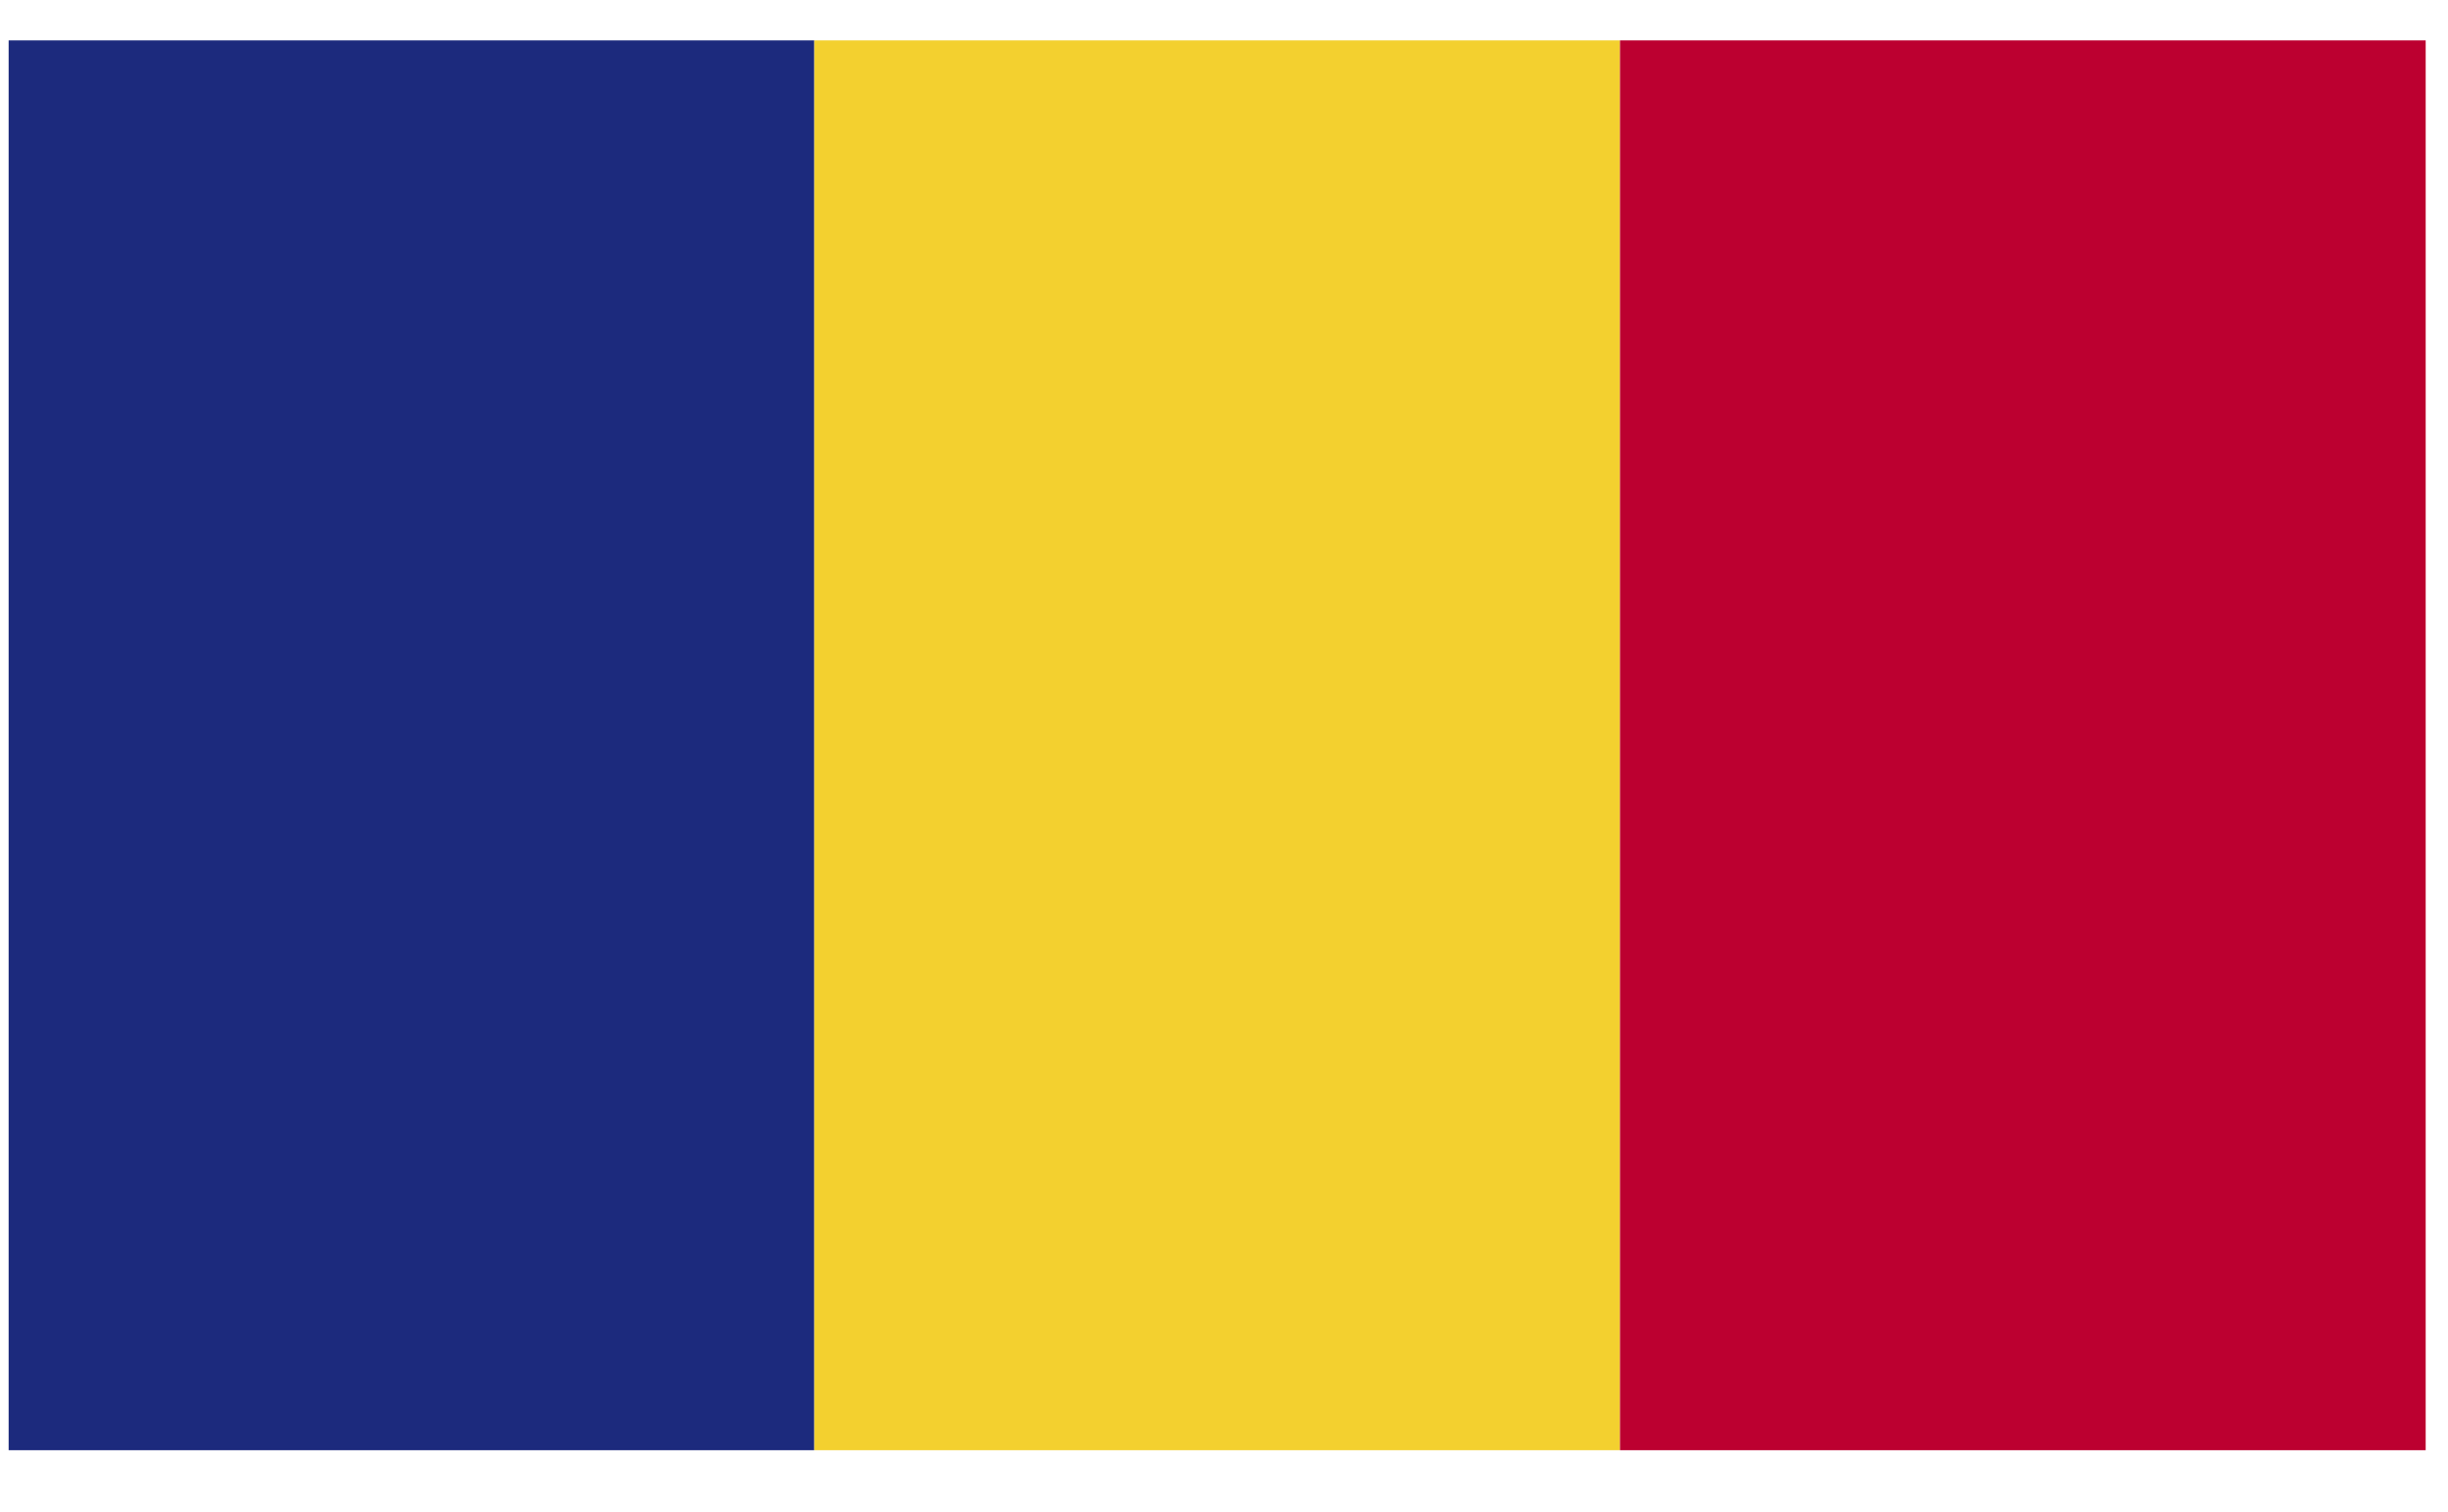
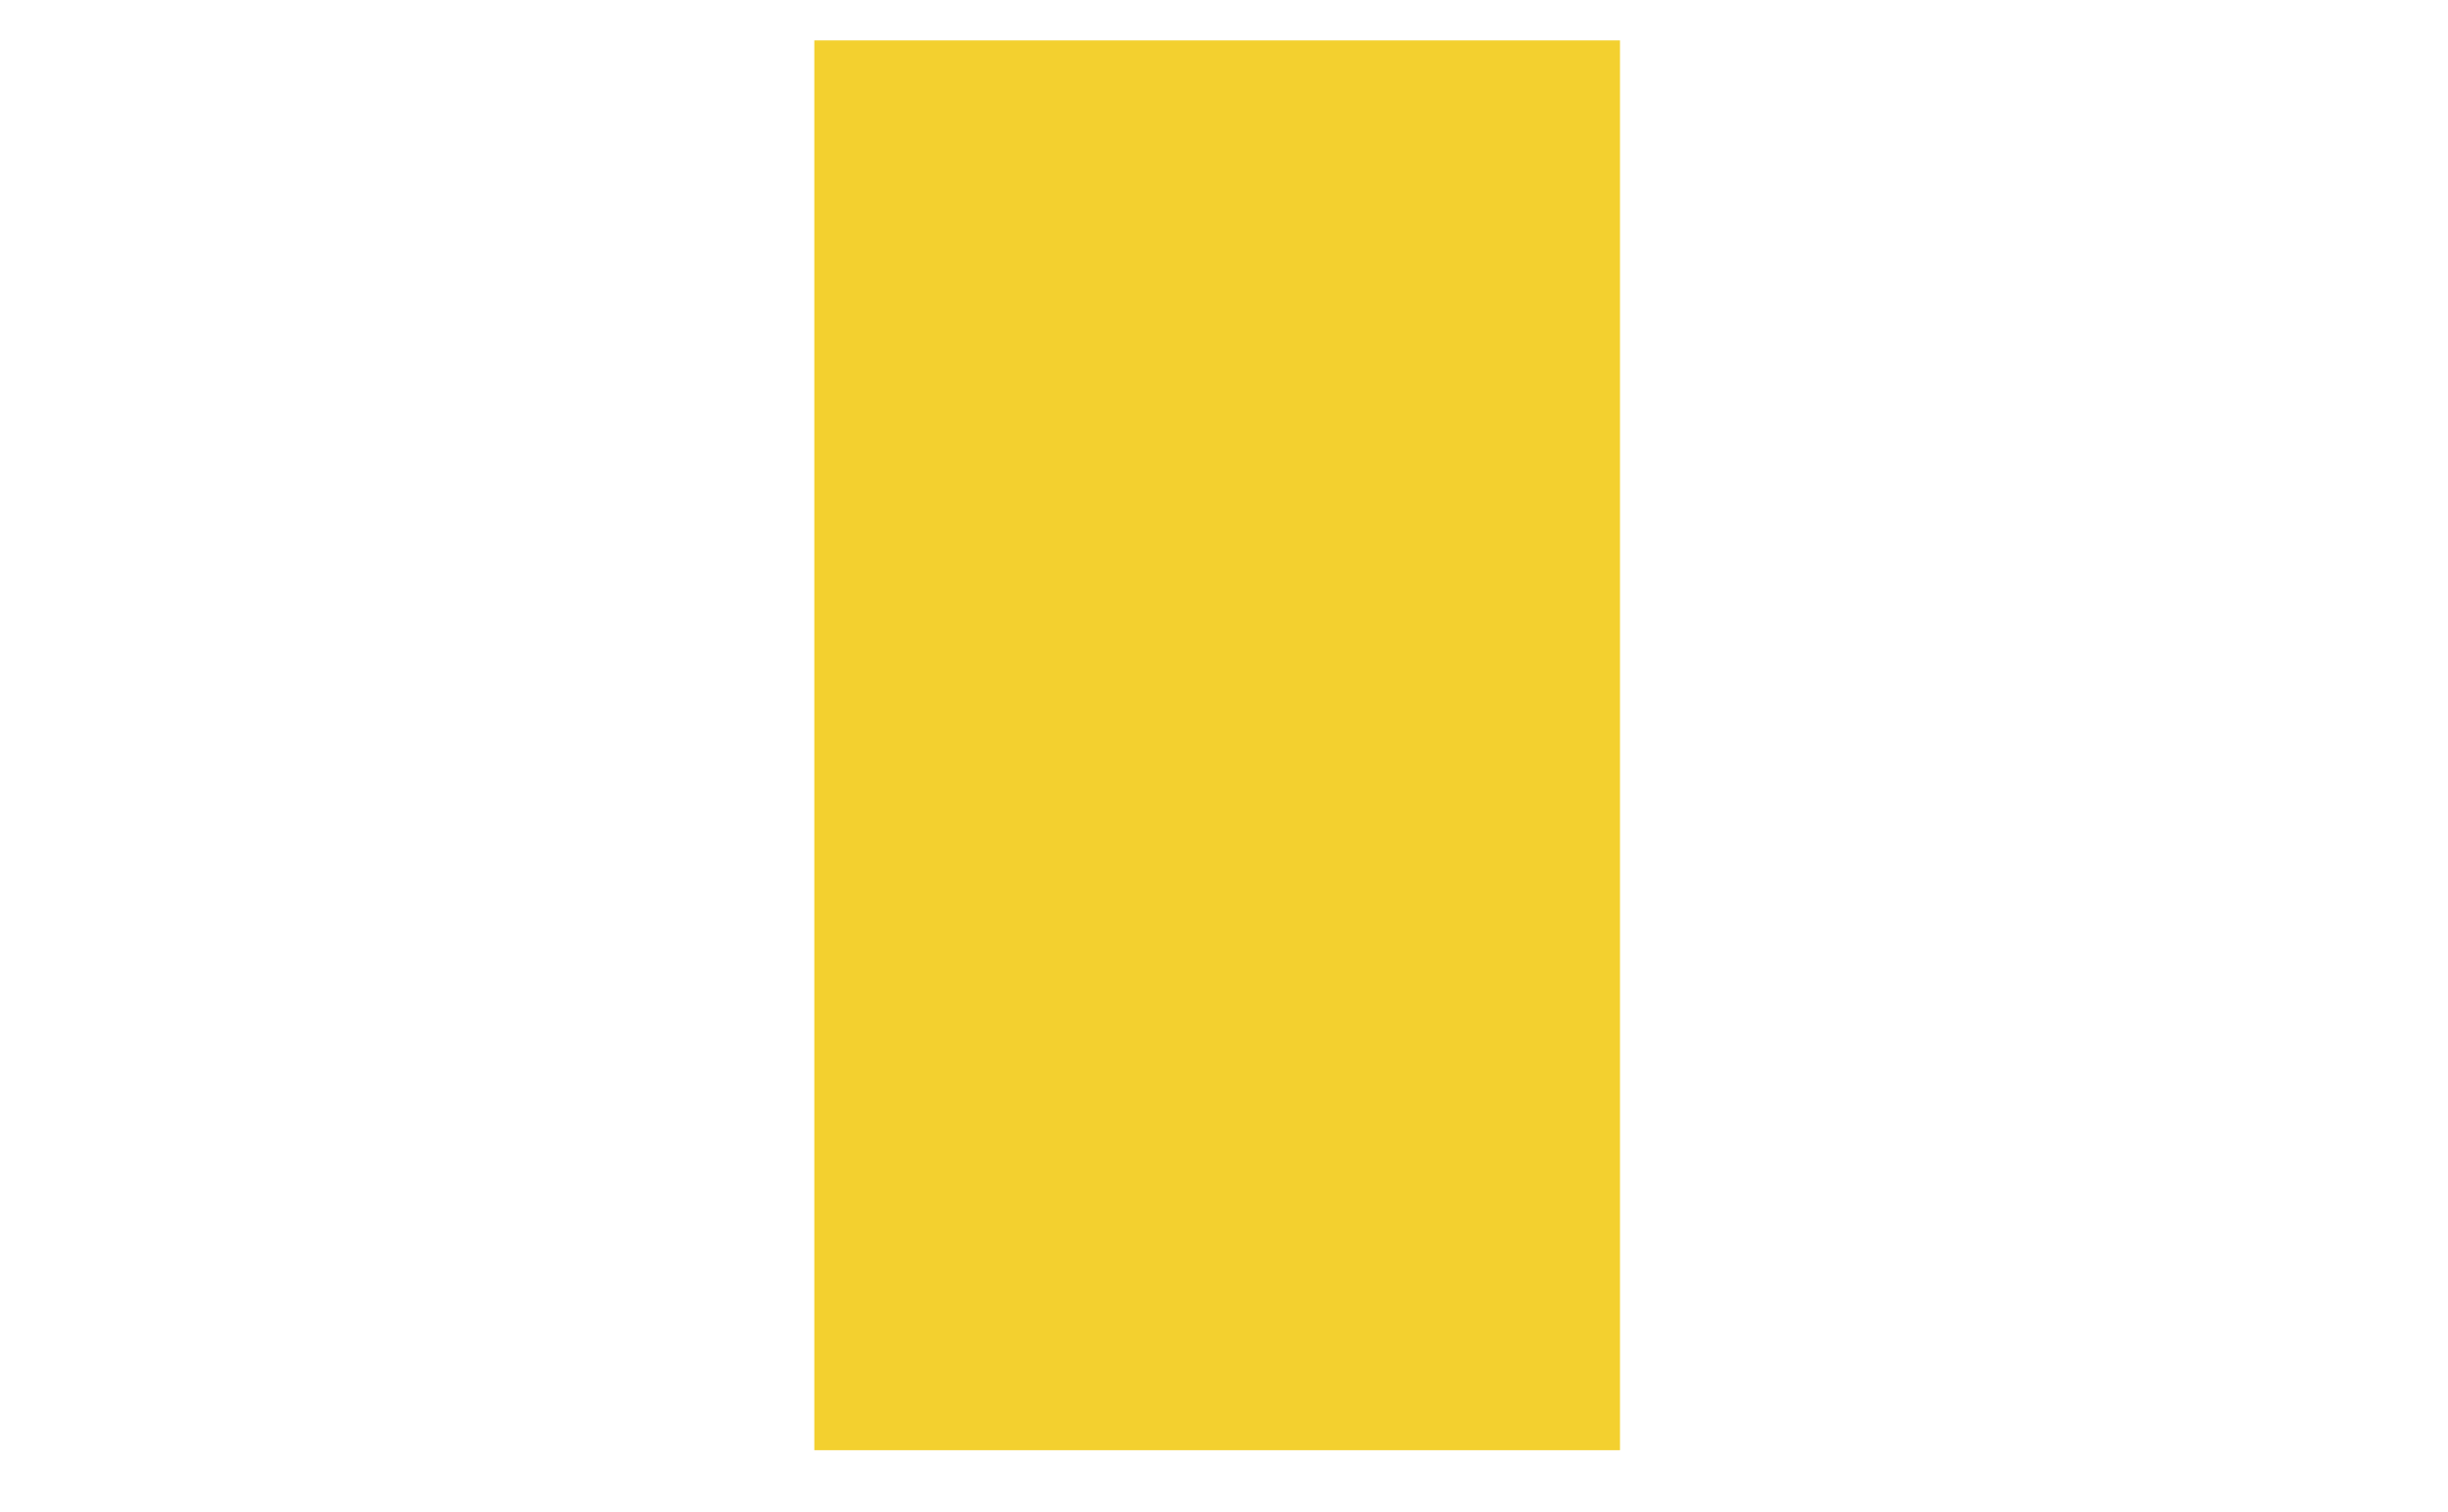
<svg xmlns="http://www.w3.org/2000/svg" viewBox="0 0 34 21" fill="none">
-   <path d="M11.31 0.561H0.12V20.14H11.31V0.561Z" fill="#1C2A7D" />
-   <path d="M22.5 0.561H11.31V20.14H22.5V0.561Z" fill="#F3D02F" />
-   <path d="M33.69 0.561H22.5V20.14H33.69V0.561Z" fill="#BC0030" />
+   <path d="M22.5 0.561H11.31V20.14H22.5V0.561" fill="#F3D02F" />
</svg>